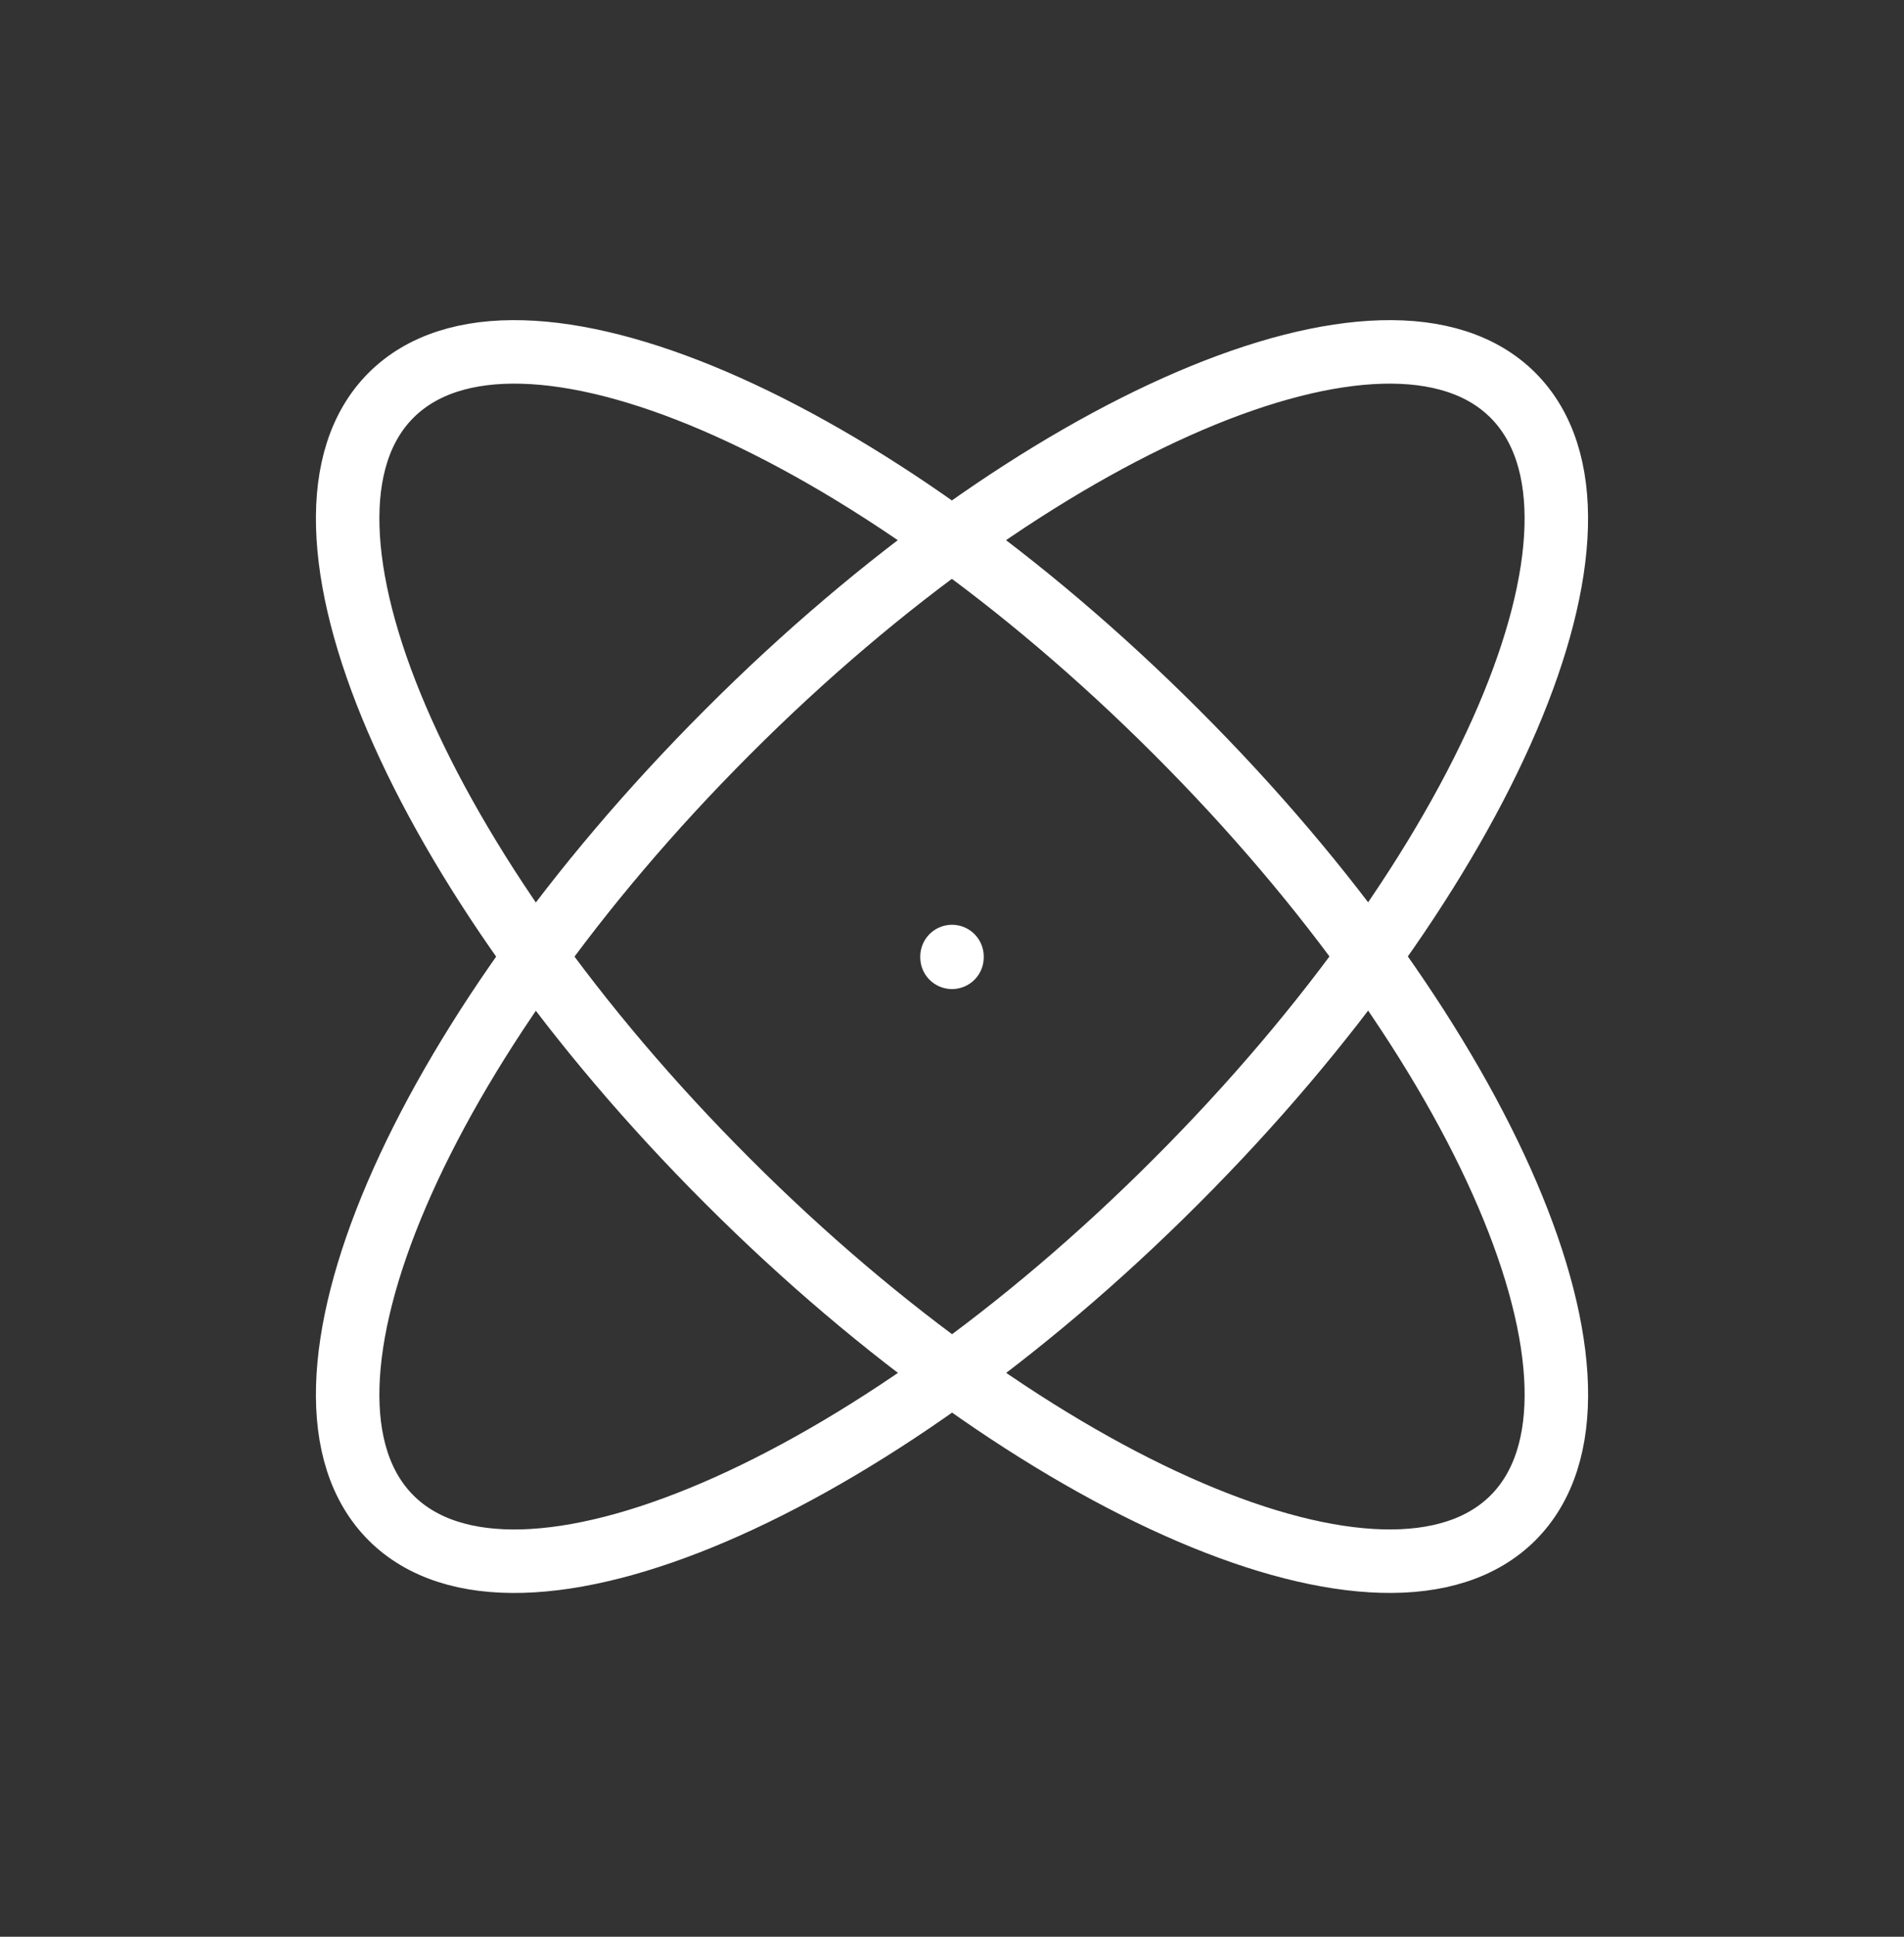
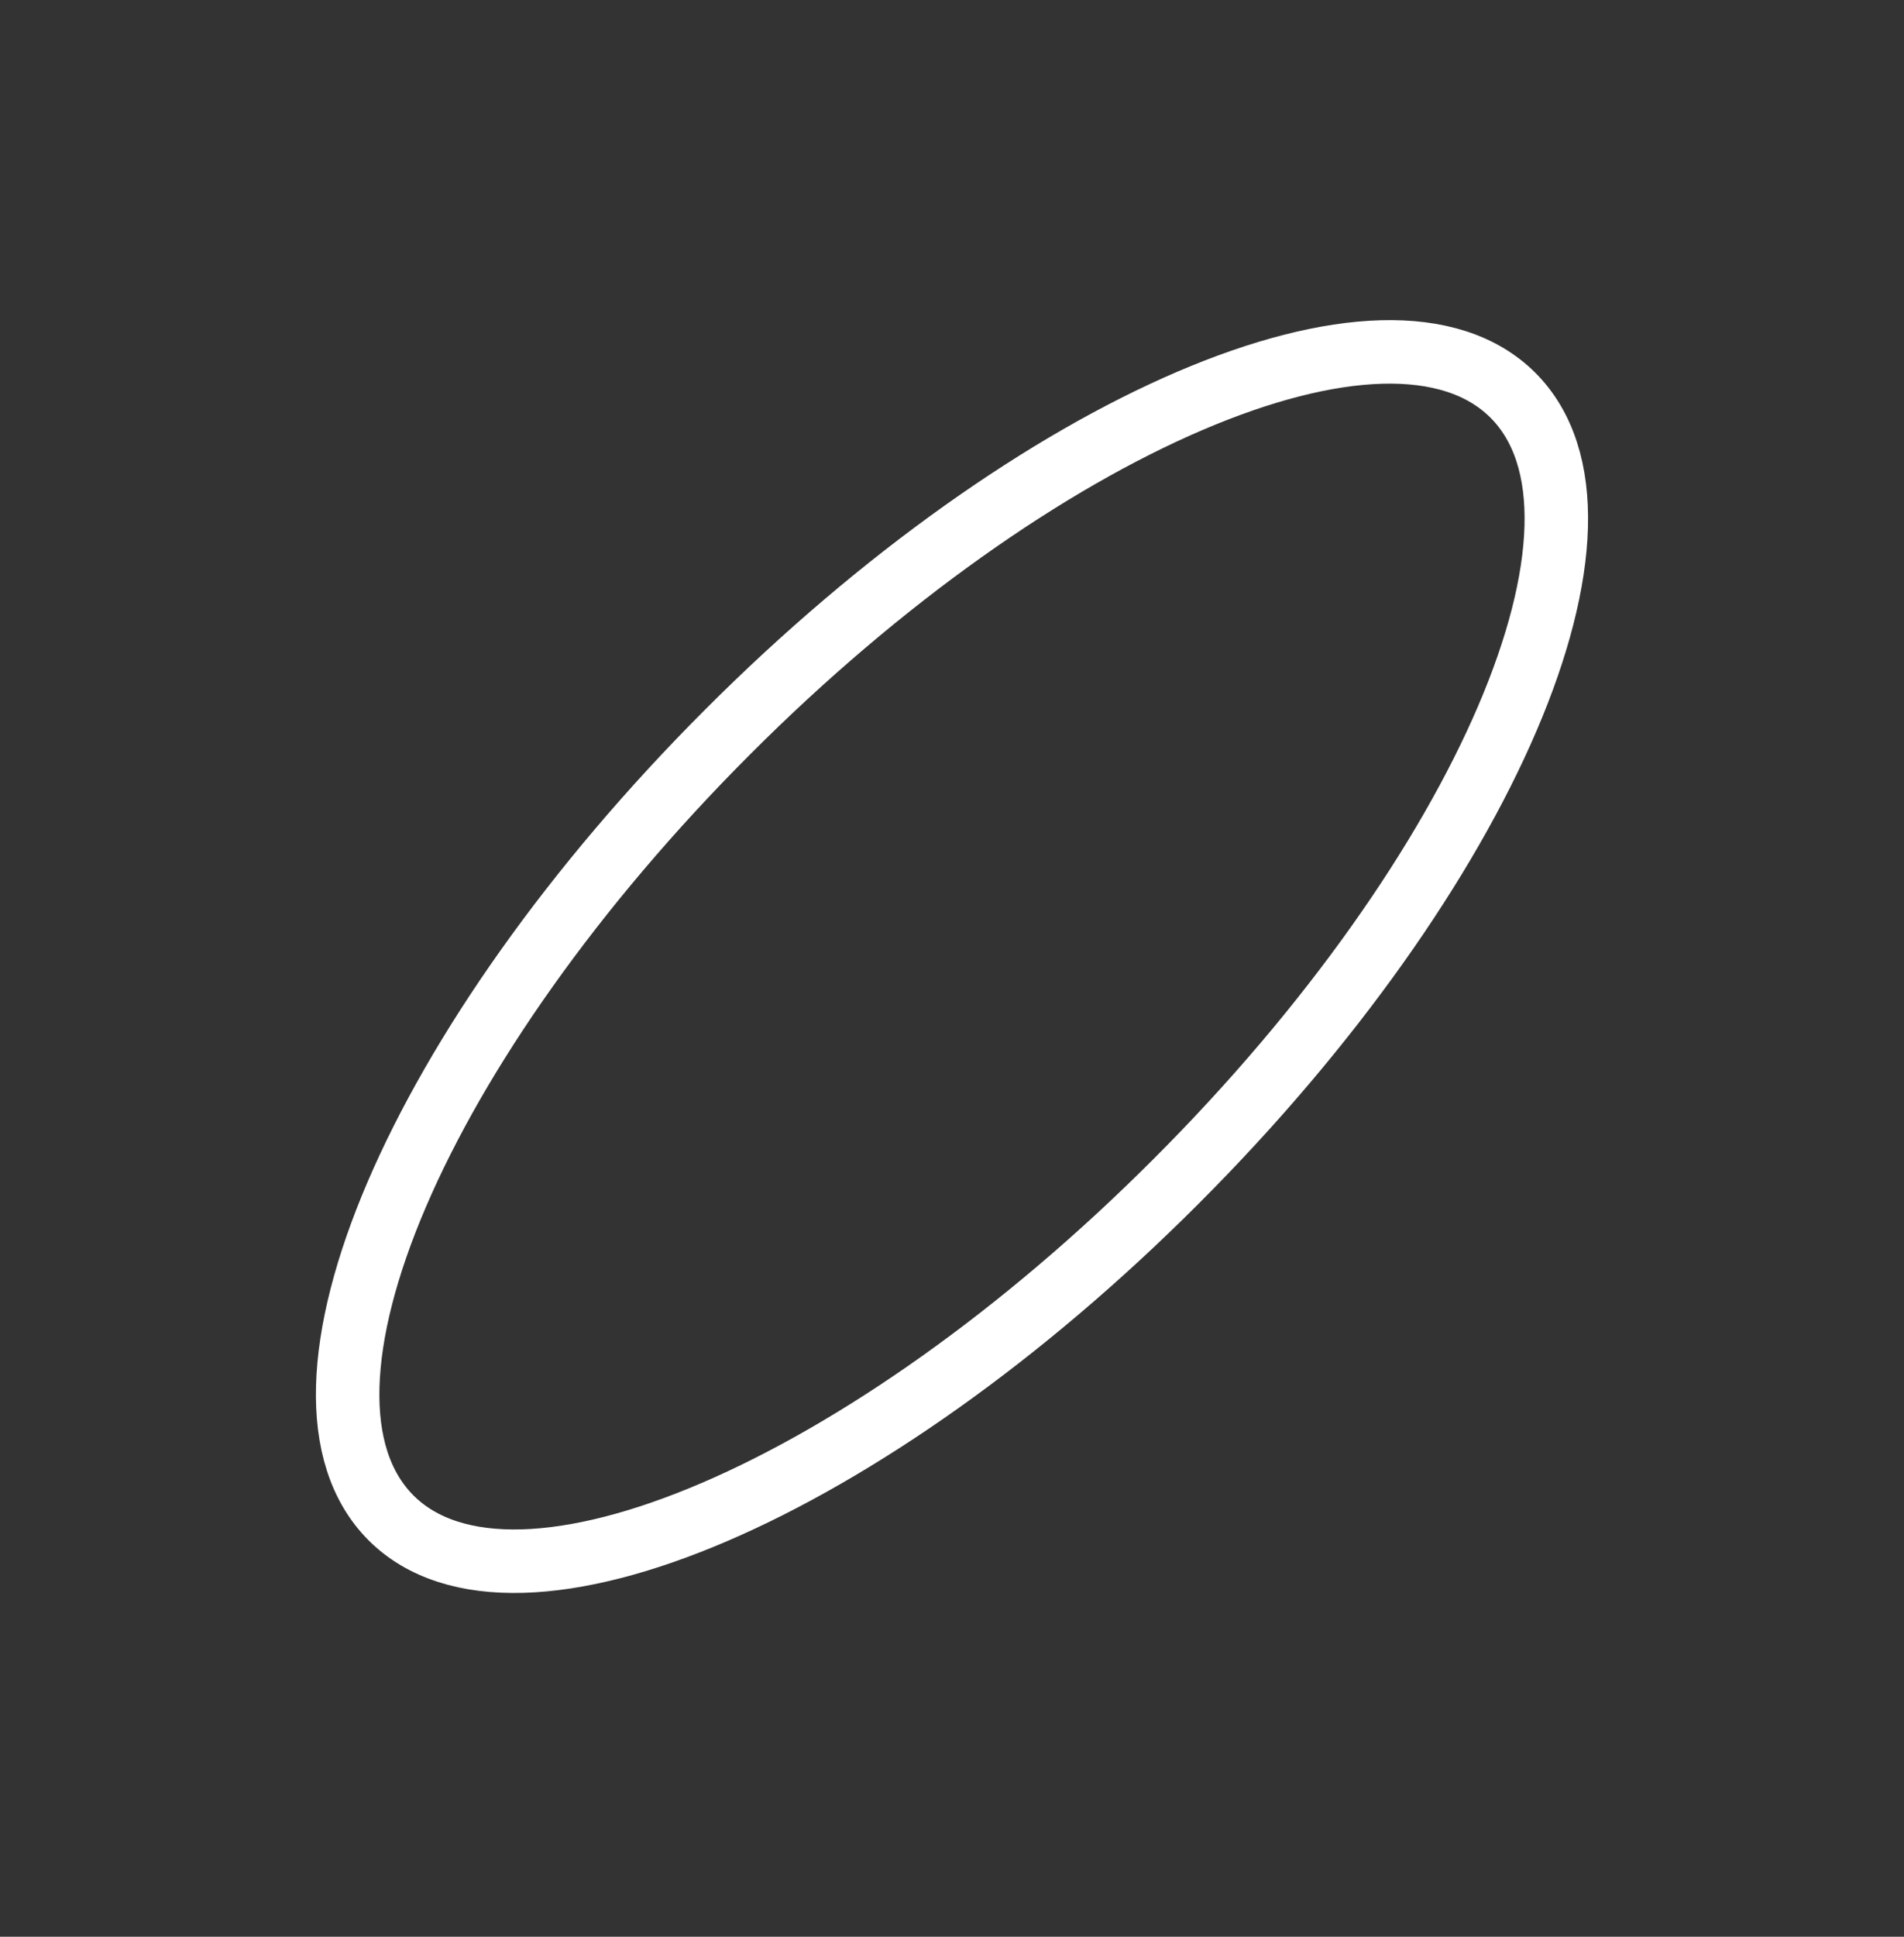
<svg xmlns="http://www.w3.org/2000/svg" fill="none" viewBox="0 0 60 61" height="61" width="60">
  <rect x="0" y="0" width="60" height="61" fill="#333333" stroke="none" />
-   <path stroke-linejoin="round" stroke-linecap="round" stroke-width="2" stroke="white" d="M30 30.127V30.152" />
  <path stroke-linejoin="round" stroke-linecap="round" stroke-width="2" stroke="white" d="M47.677 12.45C43.772 8.545 32.677 13.292 22.927 23.057C13.165 32.82 8.417 43.9 12.322 47.807C16.227 51.71 27.322 46.962 37.072 37.197C46.835 27.435 51.582 16.357 47.677 12.45Z" />
-   <path stroke-linejoin="round" stroke-linecap="round" stroke-width="2" stroke="white" d="M12.322 12.45C8.417 16.355 13.165 27.45 22.93 37.2C32.692 46.962 43.772 51.71 47.68 47.805C51.582 43.9 46.835 32.805 37.07 23.055C27.307 13.292 16.23 8.545 12.322 12.45Z" />
</svg>